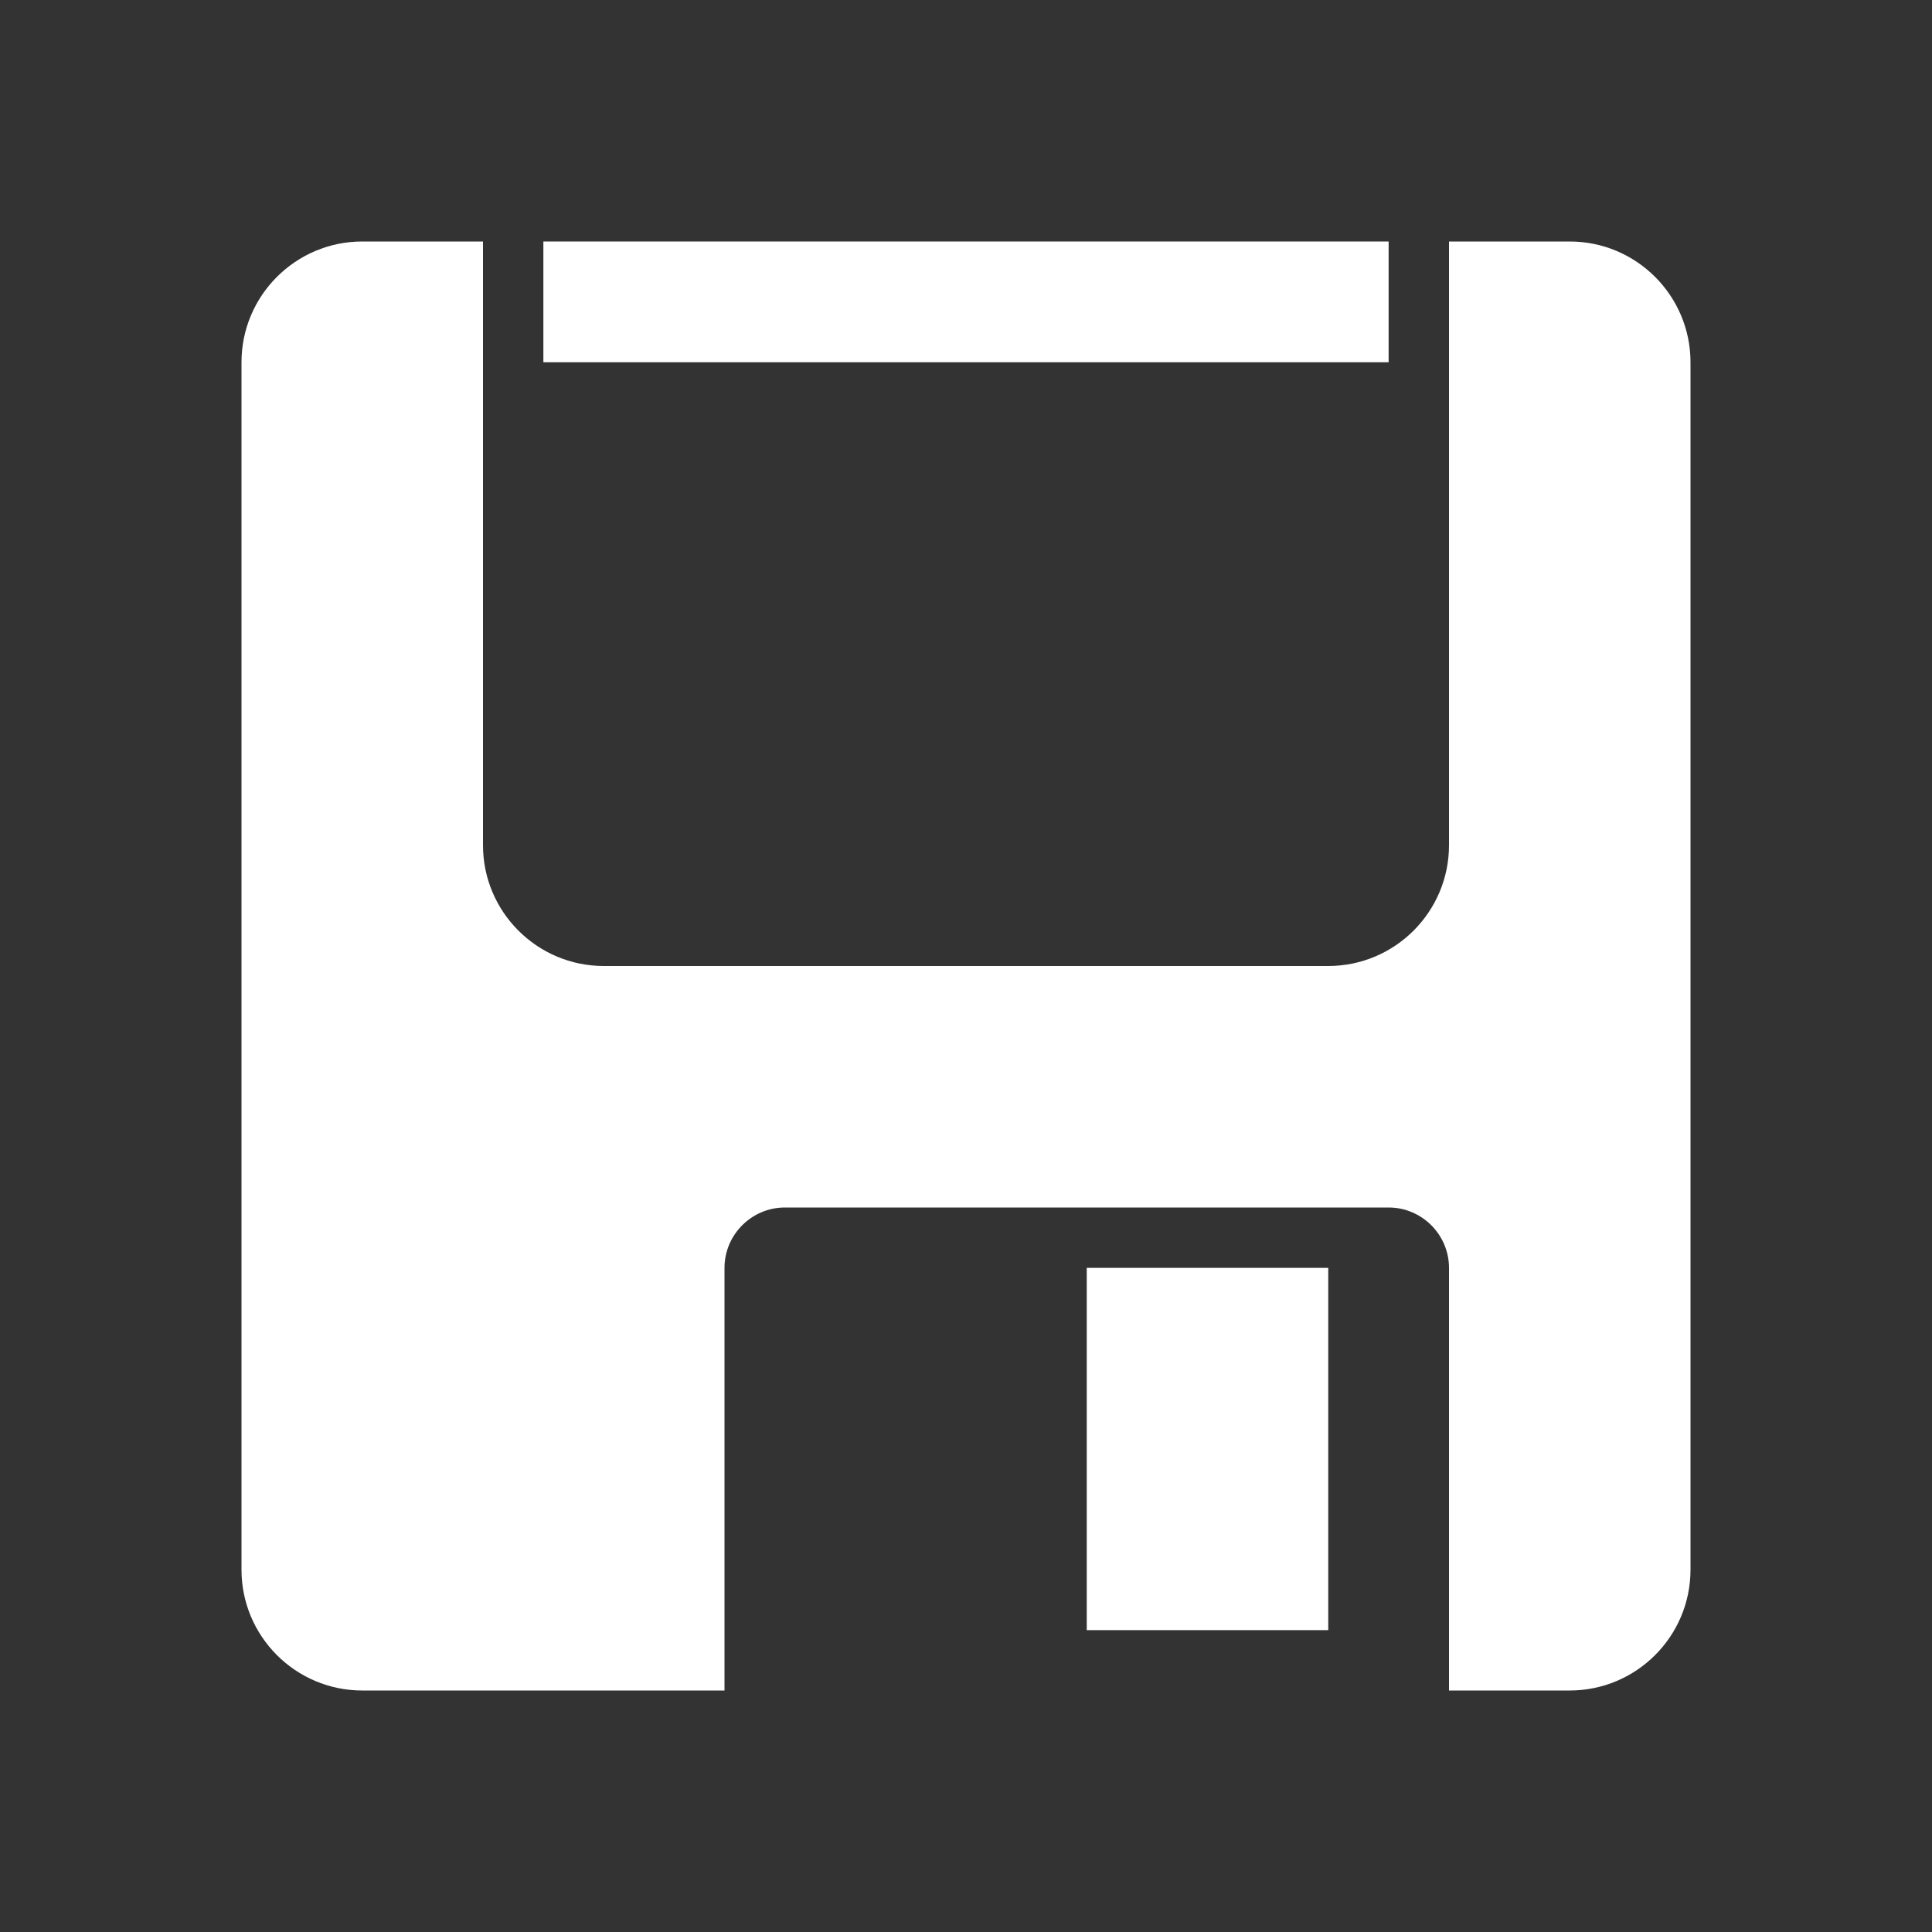
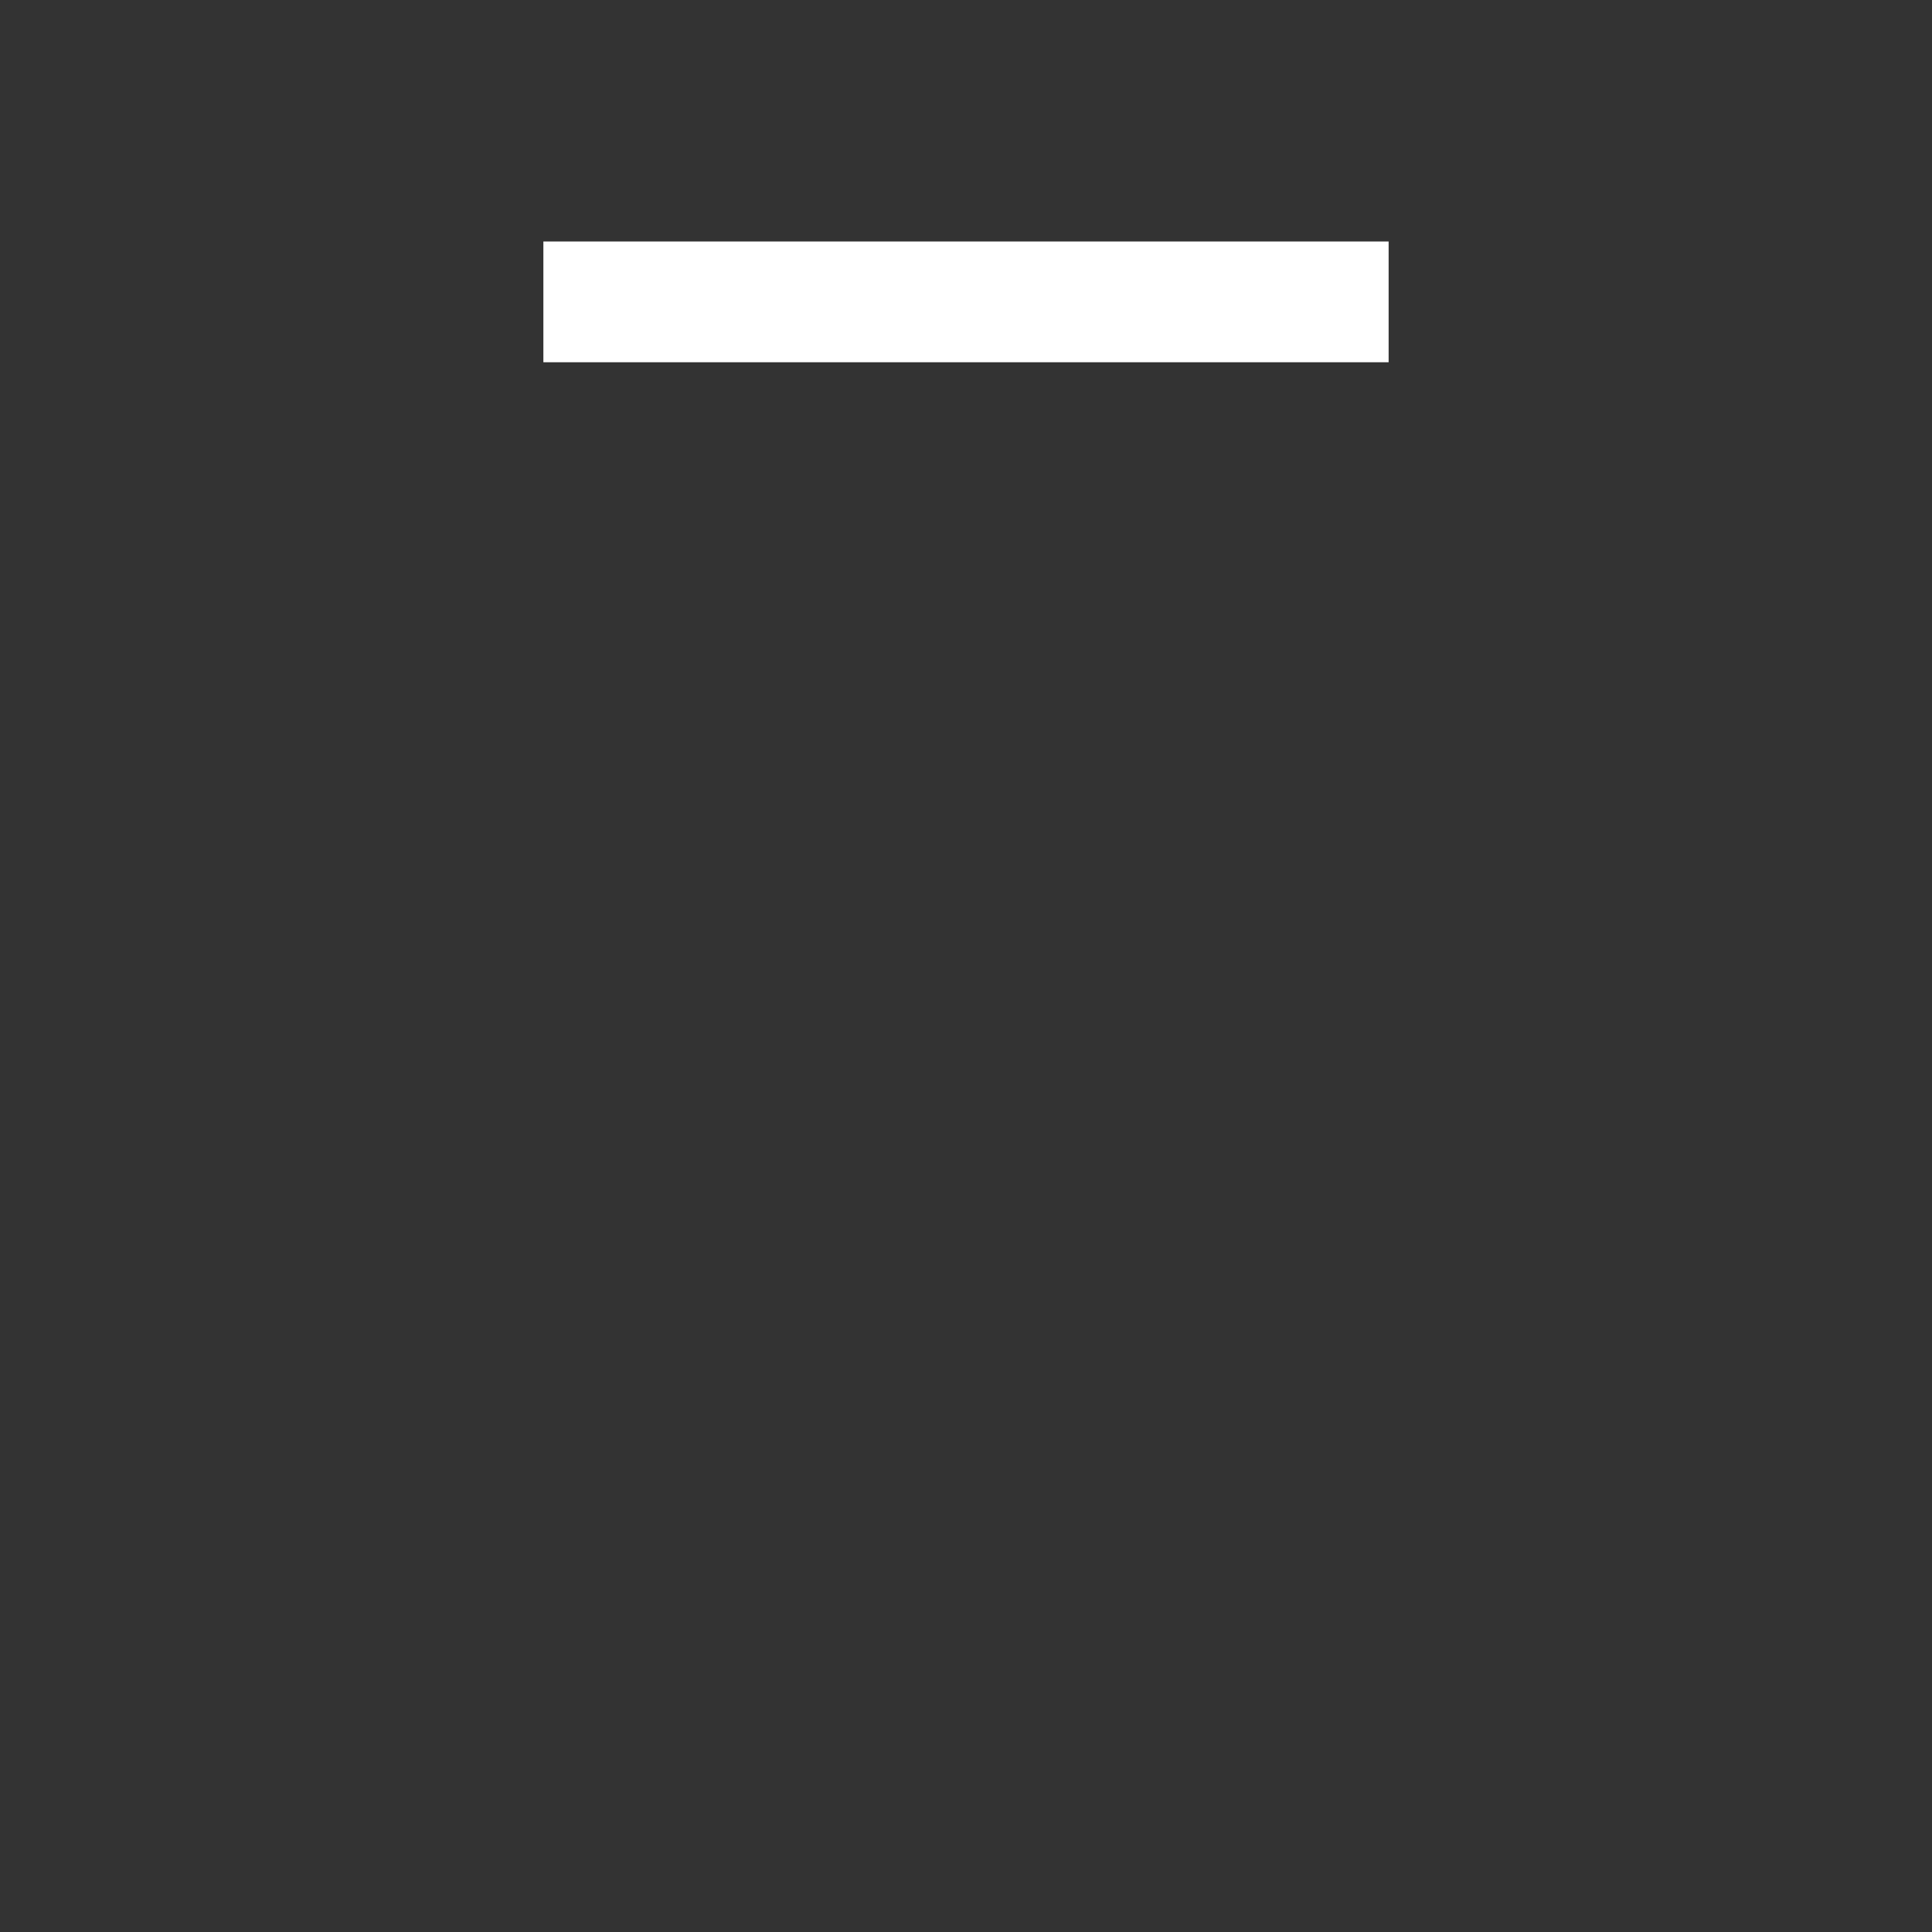
<svg xmlns="http://www.w3.org/2000/svg" xml:space="preserve" width="1024px" height="1024px" shape-rendering="geometricPrecision" text-rendering="geometricPrecision" image-rendering="optimizeQuality" fill-rule="nonzero" clip-rule="evenodd" viewBox="0 0 10240 10240">
  <rect x="0" y="0" width="10240" height="10240" fill="#333333" stroke="none" />
  <title>floppy_disk icon</title>
  <desc>floppy_disk icon from the IconExperience.com O-Collection. Copyright by INCORS GmbH (www.incors.com).</desc>
-   <path id="curve1" fill="#FFFFFF" d="M1920 1280l640 0 0 3200c0,353 287,640 640,640l3840 0c353,0 640,-287 640,-640l0 -3200 640 0c353,0 640,287 640,640l0 6400c0,353 -287,640 -640,640l-640 0 0 -2240c0,-176 -144,-320 -320,-320l-3200 0c-176,0 -320,144 -320,320l0 2240 -1920 0c-353,0 -640,-287 -640,-640l0 -6400c0,-353 287,-640 640,-640zm3840 5440l1280 0 0 1920 -1280 0 0 -1920z" />
  <path id="curve0" fill="#FFFFFF" d="M2880,1280 7360,1280 7360,1920 2880,1920z" />
</svg>